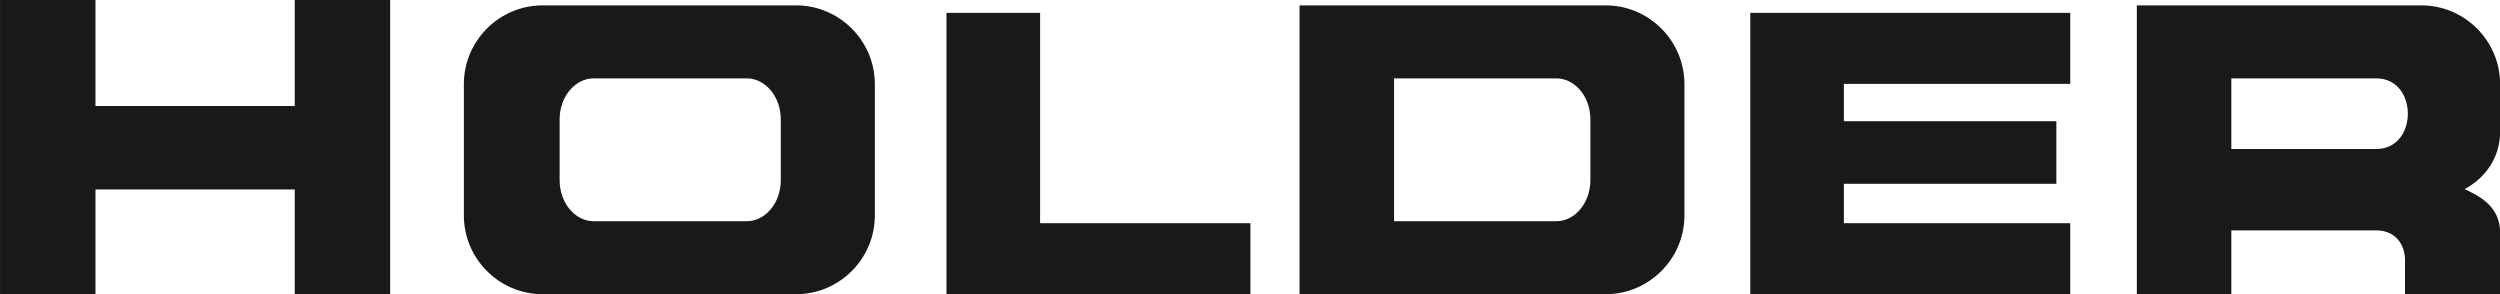
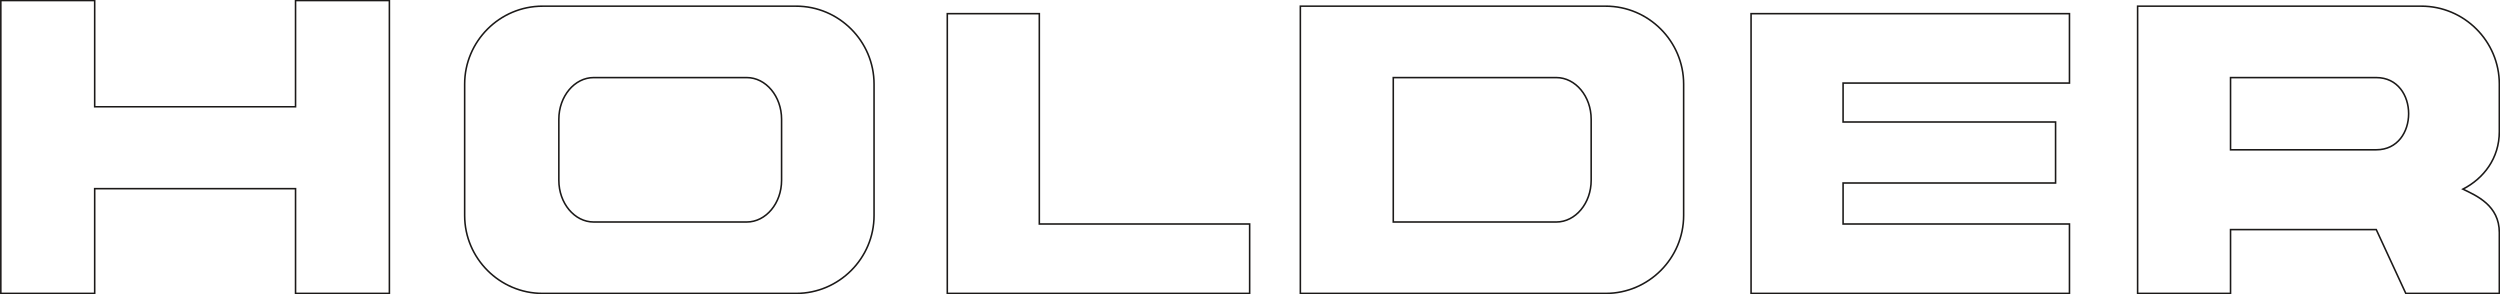
<svg xmlns="http://www.w3.org/2000/svg" width="893.2pt" height="105.2pt" viewBox="0 0 893.2 105.2" version="1.1">
  <defs>
    <clipPath id="clip1">
      <path d="M 0 0 L 893.199 0 L 893.199 105.199 L 0 105.199 Z M 0 0 " />
    </clipPath>
  </defs>
  <g id="surface1">
-     <path style=" stroke:none;fill-rule:evenodd;fill:rgb(10.594%,9.813%,9.424%);fill-opacity:1;" d="M 497.789 27.719 L 556.051 27.719 C 562.895 27.719 568.492 34.418 568.492 42.609 L 568.492 64.422 C 568.492 72.613 562.891 79.316 556.051 79.316 L 497.789 79.316 Z M 483.102 104.828 L 573.695 104.828 C 589.004 104.828 601.531 92.297 601.531 76.992 L 601.531 30.039 C 601.531 14.734 589.004 2.203 573.695 2.203 L 464.59 2.203 L 464.59 104.828 Z M 625.621 4.891 L 739.379 4.891 L 739.379 29.68 L 658.496 29.68 L 658.496 43.582 L 734.414 43.582 L 734.414 65.391 L 658.496 65.391 L 658.496 80.039 L 739.379 80.039 L 739.379 104.828 L 625.621 104.828 Z M 859.543 104.828 L 892.957 104.828 L 892.957 83.098 C 892.957 73.383 884.809 69.918 879.957 67.578 C 887.344 63.789 892.957 56.57 892.957 47.008 L 892.957 30.039 C 892.957 14.734 880.43 2.203 865.117 2.203 L 763.727 2.203 L 763.727 104.828 L 796.926 104.828 L 796.926 82.027 L 848.988 82.027 C 855.98 82.027 859.543 87.16 859.543 92.992 Z M 796.926 27.719 L 848.988 27.719 C 864.418 27.719 864.414 53.516 848.988 53.516 L 796.926 53.516 Z M 338.449 4.891 L 371.328 4.891 L 371.328 80.039 L 446.473 80.039 L 446.473 104.828 L 338.449 104.828 Z M 212.105 27.719 L 266.801 27.719 C 273.645 27.719 279.242 34.414 279.242 42.609 L 279.242 64.422 C 279.242 72.617 273.645 79.316 266.801 79.316 L 212.105 79.316 C 205.266 79.316 199.664 72.617 199.664 64.422 L 199.664 42.609 C 199.664 34.414 205.266 27.719 212.105 27.719 Z M 193.852 104.828 L 284.445 104.828 C 299.754 104.828 312.281 92.297 312.281 76.992 L 312.281 30.039 C 312.281 14.734 299.754 2.203 284.445 2.203 L 193.852 2.203 C 178.539 2.203 166.012 14.734 166.012 30.039 L 166.012 76.992 C 166.012 92.297 178.539 104.828 193.852 104.828 Z M 0.293 0.203 L 33.828 0.203 L 33.828 38.145 L 105.59 38.145 L 105.59 0.203 L 139.121 0.203 L 139.121 104.828 L 105.59 104.828 L 105.59 67.402 L 33.828 67.402 L 33.828 104.828 L 0.293 104.828 Z M 0.293 0.203 " />
    <g clip-path="url(#clip1)" clip-rule="nonzero">
-       <path style="fill:none;stroke-width:5.669;stroke-linecap:butt;stroke-linejoin:miter;stroke:rgb(10.594%,9.813%,9.424%);stroke-opacity:1;stroke-miterlimit:4;" d="M 4977.891 774.812 L 5560.508 774.812 C 5628.945 774.812 5684.922 707.82 5684.922 625.906 L 5684.922 407.781 C 5684.922 325.867 5628.906 258.836 5560.508 258.836 L 4977.891 258.836 Z M 4831.016 3.719 L 5736.953 3.719 C 5890.039 3.719 6015.312 129.031 6015.312 282.078 L 6015.312 751.609 C 6015.312 904.656 5890.039 1029.969 5736.953 1029.969 L 4645.898 1029.969 L 4645.898 3.719 Z M 6256.211 1003.094 L 7393.789 1003.094 L 7393.789 755.203 L 6584.961 755.203 L 6584.961 616.18 L 7344.141 616.18 L 7344.141 398.094 L 6584.961 398.094 L 6584.961 251.609 L 7393.789 251.609 L 7393.789 3.719 L 6256.211 3.719 Z M 8595.43 3.719 L 8929.57 3.719 L 8929.57 221.023 C 8929.57 318.172 8848.086 352.82 8799.57 376.219 C 8873.438 414.109 8929.57 486.297 8929.57 581.922 L 8929.57 751.609 C 8929.57 904.656 8804.297 1029.969 8651.172 1029.969 L 7637.266 1029.969 L 7637.266 3.719 L 7969.258 3.719 L 7969.258 231.727 L 8489.883 231.727 C 8559.805 231.727 8595.43 180.398 8595.43 122.078 Z M 7969.258 774.812 L 8489.883 774.812 C 8644.18 774.812 8644.141 516.844 8489.883 516.844 L 7969.258 516.844 Z M 3384.492 1003.094 L 3713.281 1003.094 L 3713.281 251.609 L 4464.727 251.609 L 4464.727 3.719 L 3384.492 3.719 Z M 2121.055 774.812 L 2668.008 774.812 C 2736.445 774.812 2792.422 707.859 2792.422 625.906 L 2792.422 407.781 C 2792.422 325.828 2736.445 258.836 2668.008 258.836 L 2121.055 258.836 C 2052.656 258.836 1996.641 325.828 1996.641 407.781 L 1996.641 625.906 C 1996.641 707.859 2052.656 774.812 2121.055 774.812 Z M 1938.516 3.719 L 2844.453 3.719 C 2997.539 3.719 3122.812 129.031 3122.812 282.078 L 3122.812 751.609 C 3122.812 904.656 2997.539 1029.969 2844.453 1029.969 L 1938.516 1029.969 C 1785.391 1029.969 1660.117 904.656 1660.117 751.609 L 1660.117 282.078 C 1660.117 129.031 1785.391 3.719 1938.516 3.719 Z M 2.93 1049.969 L 338.281 1049.969 L 338.281 670.555 L 1055.898 670.555 L 1055.898 1049.969 L 1391.211 1049.969 L 1391.211 3.719 L 1055.898 3.719 L 1055.898 377.977 L 338.281 377.977 L 338.281 3.719 L 2.93 3.719 Z M 2.93 1049.969 " transform="matrix(0.1,0,0,-0.1,0,105.2)" />
+       <path style="fill:none;stroke-width:5.669;stroke-linecap:butt;stroke-linejoin:miter;stroke:rgb(10.594%,9.813%,9.424%);stroke-opacity:1;stroke-miterlimit:4;" d="M 4977.891 774.812 L 5560.508 774.812 C 5628.945 774.812 5684.922 707.82 5684.922 625.906 L 5684.922 407.781 C 5684.922 325.867 5628.906 258.836 5560.508 258.836 L 4977.891 258.836 Z M 4831.016 3.719 L 5736.953 3.719 C 5890.039 3.719 6015.312 129.031 6015.312 282.078 L 6015.312 751.609 C 6015.312 904.656 5890.039 1029.969 5736.953 1029.969 L 4645.898 1029.969 L 4645.898 3.719 Z M 6256.211 1003.094 L 7393.789 1003.094 L 7393.789 755.203 L 6584.961 755.203 L 6584.961 616.18 L 7344.141 616.18 L 7344.141 398.094 L 6584.961 398.094 L 6584.961 251.609 L 7393.789 251.609 L 7393.789 3.719 L 6256.211 3.719 Z M 8595.43 3.719 L 8929.57 3.719 L 8929.57 221.023 C 8929.57 318.172 8848.086 352.82 8799.57 376.219 C 8873.438 414.109 8929.57 486.297 8929.57 581.922 L 8929.57 751.609 C 8929.57 904.656 8804.297 1029.969 8651.172 1029.969 L 7637.266 1029.969 L 7637.266 3.719 L 7969.258 3.719 L 7969.258 231.727 L 8489.883 231.727 Z M 7969.258 774.812 L 8489.883 774.812 C 8644.18 774.812 8644.141 516.844 8489.883 516.844 L 7969.258 516.844 Z M 3384.492 1003.094 L 3713.281 1003.094 L 3713.281 251.609 L 4464.727 251.609 L 4464.727 3.719 L 3384.492 3.719 Z M 2121.055 774.812 L 2668.008 774.812 C 2736.445 774.812 2792.422 707.859 2792.422 625.906 L 2792.422 407.781 C 2792.422 325.828 2736.445 258.836 2668.008 258.836 L 2121.055 258.836 C 2052.656 258.836 1996.641 325.828 1996.641 407.781 L 1996.641 625.906 C 1996.641 707.859 2052.656 774.812 2121.055 774.812 Z M 1938.516 3.719 L 2844.453 3.719 C 2997.539 3.719 3122.812 129.031 3122.812 282.078 L 3122.812 751.609 C 3122.812 904.656 2997.539 1029.969 2844.453 1029.969 L 1938.516 1029.969 C 1785.391 1029.969 1660.117 904.656 1660.117 751.609 L 1660.117 282.078 C 1660.117 129.031 1785.391 3.719 1938.516 3.719 Z M 2.93 1049.969 L 338.281 1049.969 L 338.281 670.555 L 1055.898 670.555 L 1055.898 1049.969 L 1391.211 1049.969 L 1391.211 3.719 L 1055.898 3.719 L 1055.898 377.977 L 338.281 377.977 L 338.281 3.719 L 2.93 3.719 Z M 2.93 1049.969 " transform="matrix(0.1,0,0,-0.1,0,105.2)" />
    </g>
  </g>
</svg>